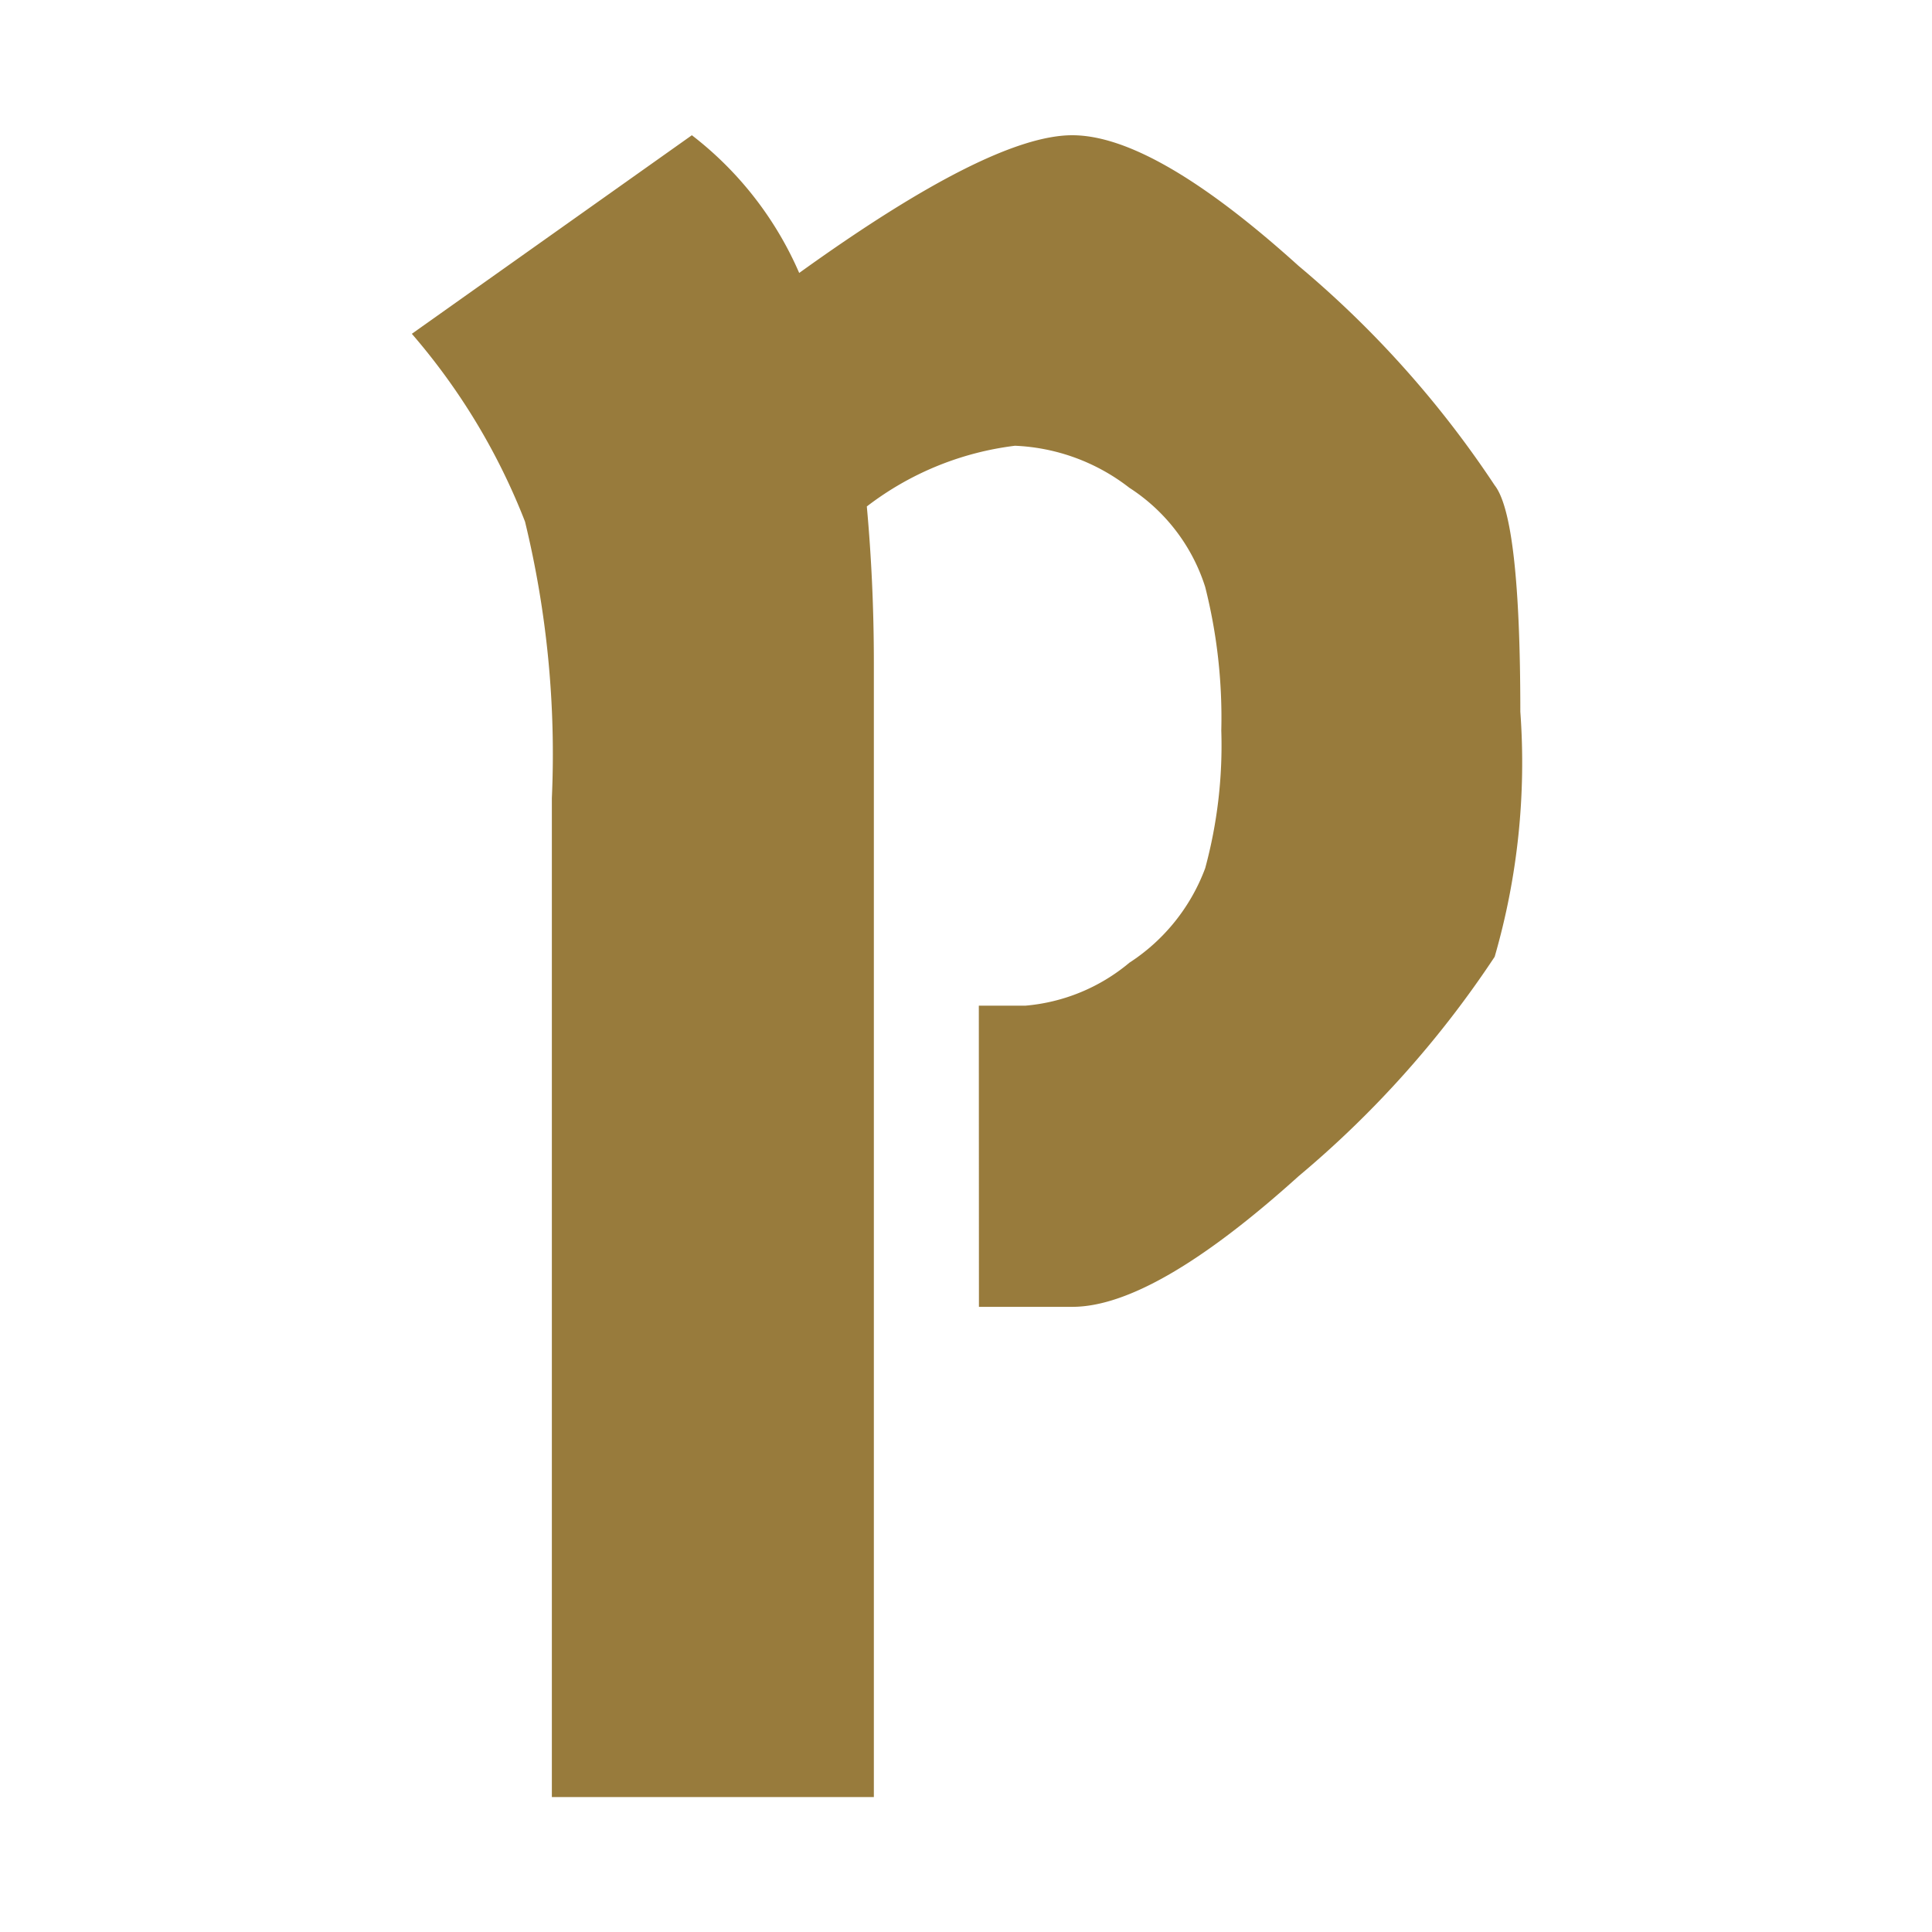
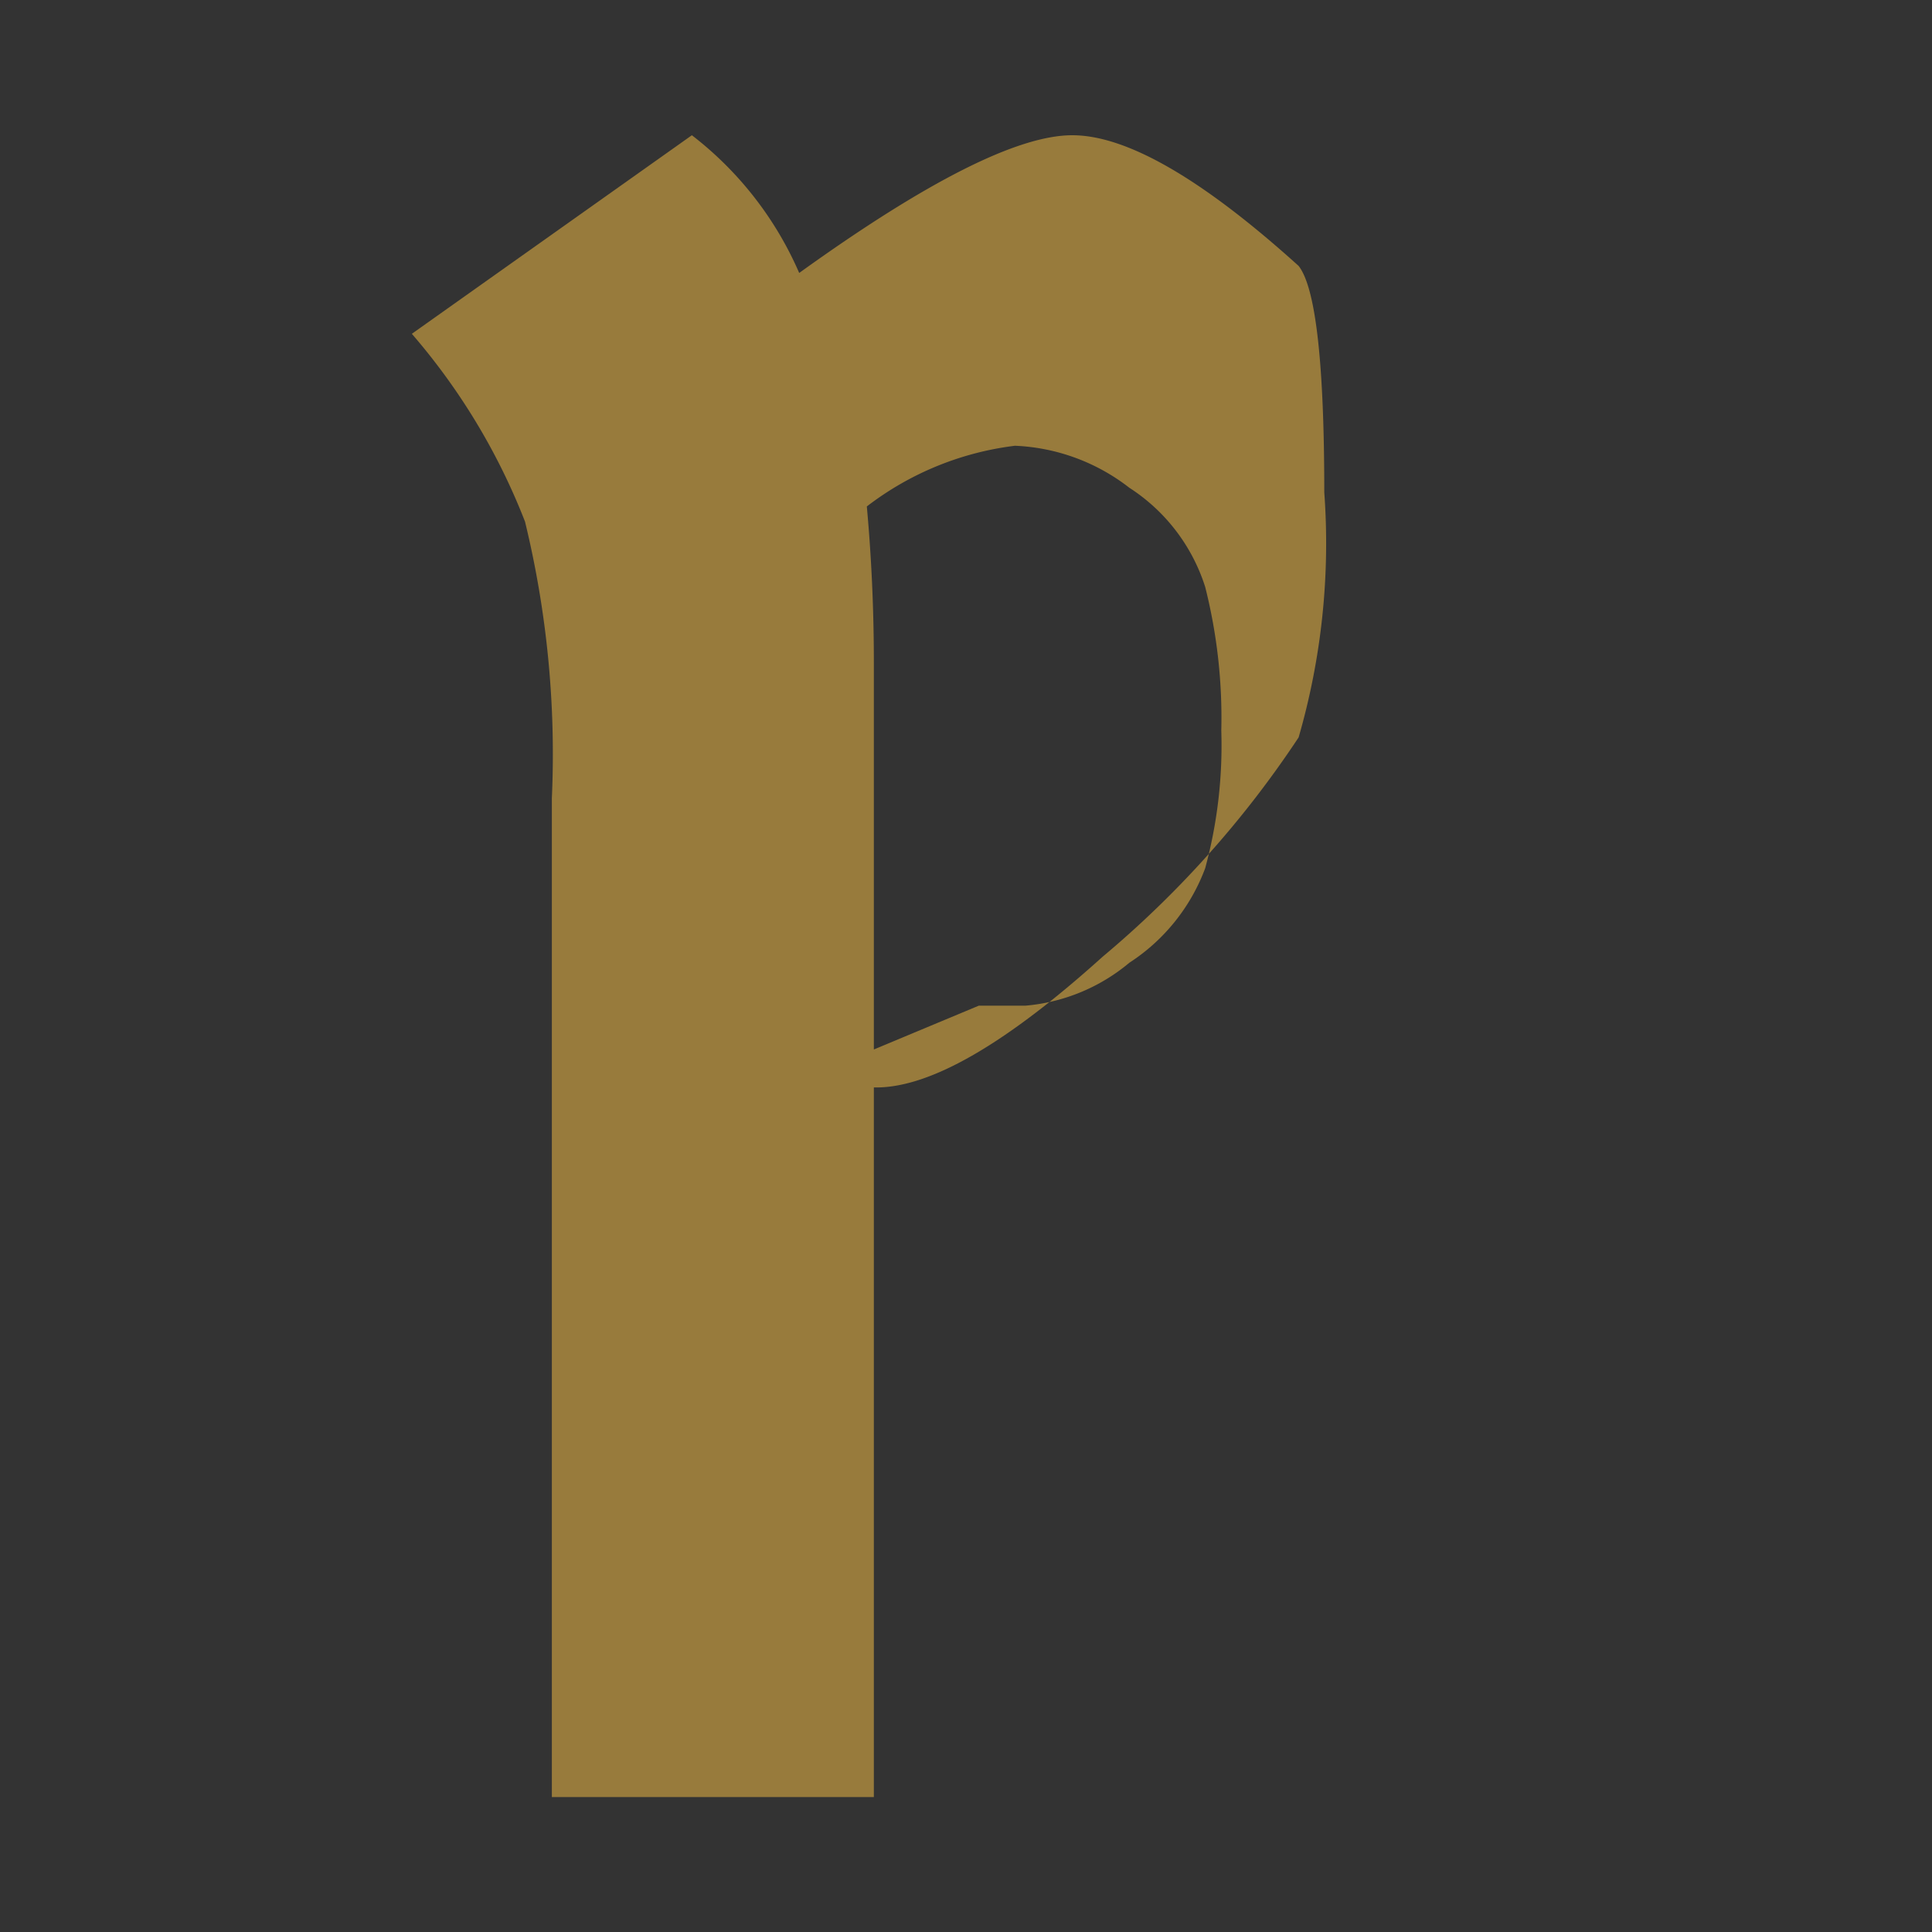
<svg xmlns="http://www.w3.org/2000/svg" width="36" height="36" viewBox="0 0 36 36">
  <rect x="0" y="0" width="36" height="36" fill="#333333" stroke="none" />
  <defs>
    <clipPath id="clip-Taille_personnalisée_1">
      <rect width="36" height="36" />
    </clipPath>
  </defs>
  <g id="Taille_personnalisée_1" data-name="Taille personnalisée – 1" clip-path="url(#clip-Taille_personnalisée_1)">
-     <rect width="36" height="36" fill="#fff" />
-     <path id="Tracé_19153" data-name="Tracé 19153" d="M117.872,2964.481h.87a3.475,3.475,0,0,0,1.935-.8,3.592,3.592,0,0,0,1.413-1.761,8.739,8.739,0,0,0,.3-2.566,9.939,9.939,0,0,0-.3-2.675,3.433,3.433,0,0,0-1.413-1.848,3.723,3.723,0,0,0-2.131-.783,5.66,5.66,0,0,0-2.761,1.131q.131,1.436.131,2.914v21.135h-6v-18.613a18.328,18.328,0,0,0-.5-5.153,12.006,12.006,0,0,0-2.109-3.5l5.218-3.7a6.5,6.5,0,0,1,2,2.566q3.565-2.566,5.088-2.566t4.218,2.435a19.02,19.02,0,0,1,3.653,4.088q.478.609.478,4.219a13.011,13.011,0,0,1-.478,4.566,18.98,18.98,0,0,1-3.653,4.088q-2.7,2.436-4.218,2.435h-1.739Z" transform="translate(-99.633 -2945.742)" fill="#987b3c" />
+     <path id="Tracé_19153" data-name="Tracé 19153" d="M117.872,2964.481h.87a3.475,3.475,0,0,0,1.935-.8,3.592,3.592,0,0,0,1.413-1.761,8.739,8.739,0,0,0,.3-2.566,9.939,9.939,0,0,0-.3-2.675,3.433,3.433,0,0,0-1.413-1.848,3.723,3.723,0,0,0-2.131-.783,5.66,5.66,0,0,0-2.761,1.131q.131,1.436.131,2.914v21.135h-6v-18.613a18.328,18.328,0,0,0-.5-5.153,12.006,12.006,0,0,0-2.109-3.5l5.218-3.7a6.5,6.5,0,0,1,2,2.566q3.565-2.566,5.088-2.566t4.218,2.435q.478.609.478,4.219a13.011,13.011,0,0,1-.478,4.566,18.98,18.98,0,0,1-3.653,4.088q-2.7,2.436-4.218,2.435h-1.739Z" transform="translate(-99.633 -2945.742)" fill="#987b3c" />
  </g>
</svg>